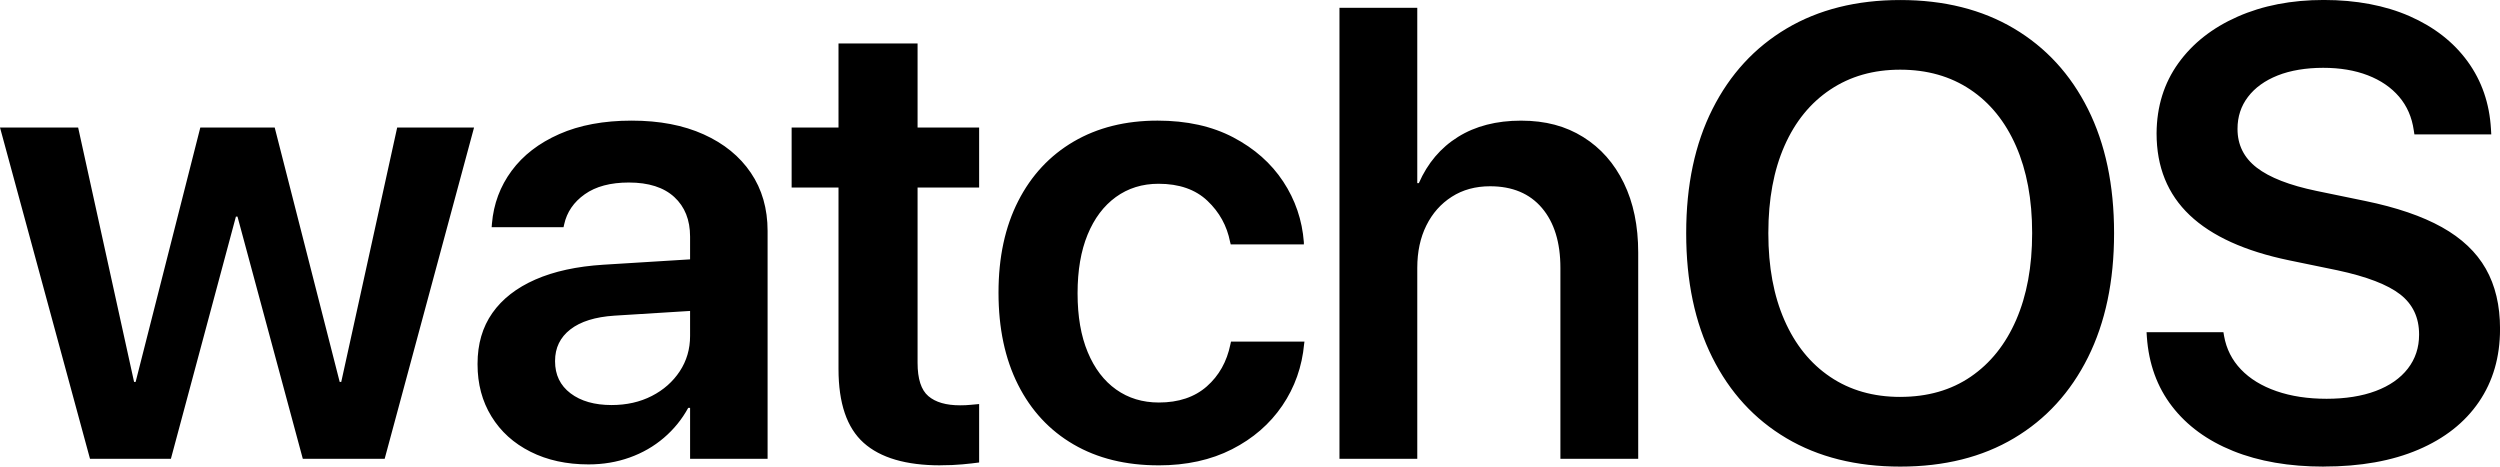
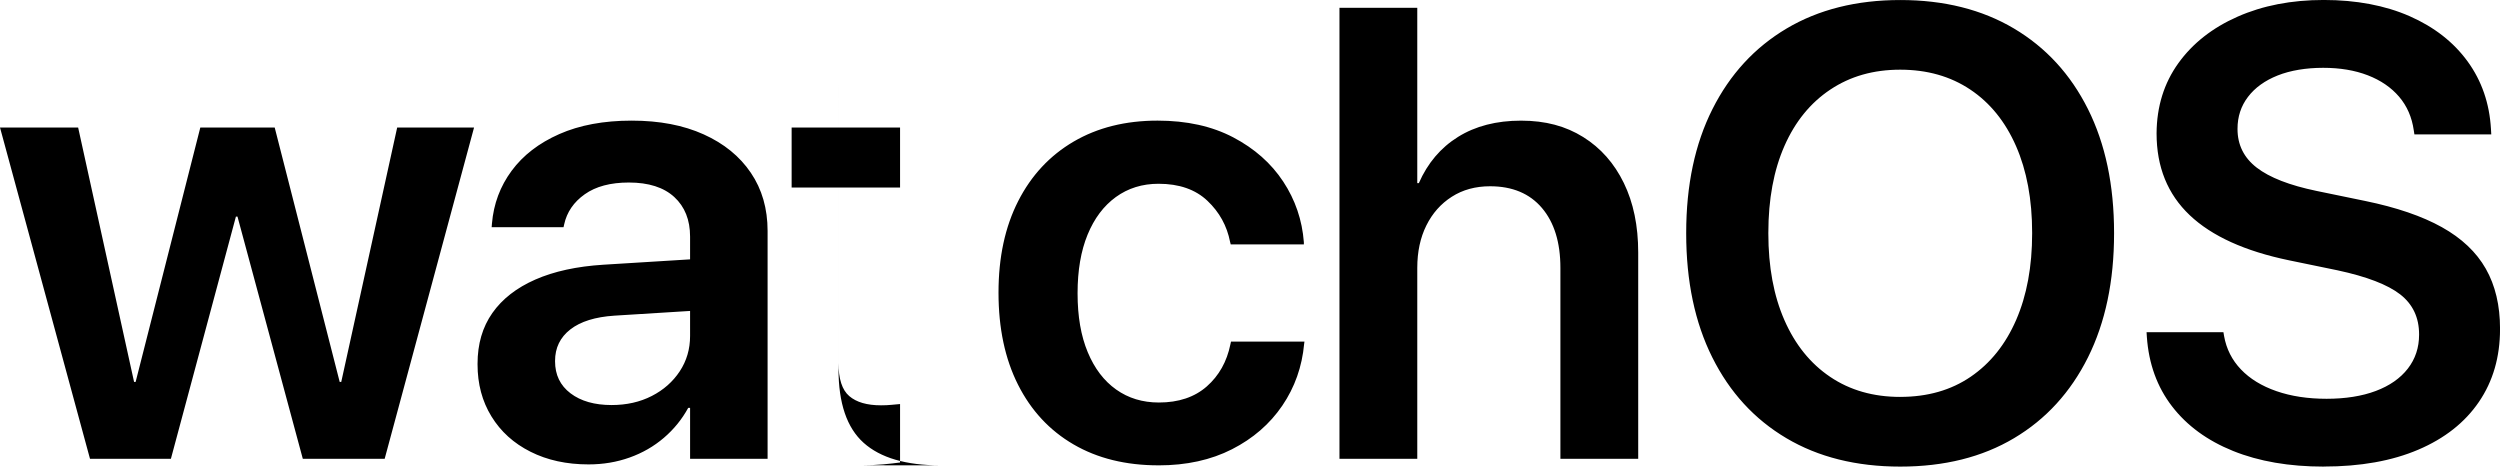
<svg xmlns="http://www.w3.org/2000/svg" id="Layer_1" data-name="Layer 1" width="990.9" height="184.94" viewBox="0 0 990.9 184.94">
-   <path d="M35.67,181.84L0,50.54h30.97l22.17,100.83h.62l25.64-100.83h29.48l25.76,100.83h.62l22.17-100.83h30.47l-35.43,131.3h-32.45l-25.89-96h-.62l-25.77,96h-32.08ZM233.25,184.07c-8.67,0-16.33-1.67-22.98-5.02-6.65-3.34-11.81-8.01-15.48-14-3.68-5.99-5.51-12.86-5.51-20.62v-.25c0-7.84,1.96-14.56,5.88-20.13,3.92-5.57,9.6-9.99,17.03-13.25,7.43-3.26,16.43-5.22,27-5.88l50.17-3.1v20.44l-45.83,2.85c-7.6.5-13.42,2.31-17.46,5.45-4.05,3.14-6.07,7.31-6.07,12.51v.12c0,5.37,2.04,9.6,6.13,12.7s9.52,4.65,16.29,4.65c5.95,0,11.25-1.2,15.92-3.59,4.67-2.39,8.36-5.66,11.09-9.79,2.72-4.13,4.09-8.79,4.09-14v-39.39c0-6.61-2.09-11.83-6.25-15.67-4.17-3.84-10.18-5.76-18.02-5.76-7.27,0-13.09,1.55-17.47,4.65-4.38,3.1-7.1,7.08-8.17,11.95l-.25,1.11h-28.49l.12-1.49c.66-7.76,3.26-14.72,7.8-20.87,4.54-6.15,10.84-11,18.89-14.55,8.05-3.55,17.61-5.33,28.68-5.33s20.5,1.82,28.55,5.45c8.05,3.63,14.29,8.71,18.7,15.24,4.42,6.52,6.63,14.2,6.63,23.04v90.3h-30.72v-20.19h-.74c-2.48,4.54-5.7,8.51-9.66,11.89-3.96,3.39-8.49,5.99-13.56,7.8-5.08,1.82-10.51,2.73-16.29,2.73ZM372.73,184.44c-13.62,0-23.76-2.97-30.41-8.92-6.65-5.95-9.97-15.69-9.97-29.23v-71.97h-18.58v-23.78h18.58V17.22h31.34v33.32h24.4v23.78h-24.4v69.49c0,6.36,1.42,10.76,4.27,13.19,2.85,2.44,7.04,3.65,12.57,3.65,1.57,0,2.95-.06,4.15-.19,1.2-.12,2.33-.23,3.41-.31v23.16c-1.82.25-4.03.5-6.63.74-2.6.25-5.51.37-8.73.37ZM459.19,184.44c-12.97,0-24.2-2.77-33.69-8.3-9.5-5.53-16.83-13.42-21.99-23.66-5.16-10.24-7.74-22.38-7.74-36.42v-.12c0-13.95,2.6-26.03,7.8-36.23,5.2-10.2,12.53-18.06,21.99-23.6,9.46-5.53,20.54-8.3,33.26-8.3,11.56,0,21.55,2.21,29.98,6.63,8.42,4.42,15.03,10.26,19.82,17.53,4.79,7.27,7.51,15.28,8.18,24.03v.87h-28.99l-.25-.99c-1.24-6.36-4.23-11.79-8.98-16.29-4.75-4.5-11.21-6.75-19.39-6.75-6.44,0-12.08,1.76-16.91,5.26-4.83,3.51-8.57,8.49-11.21,14.93-2.64,6.44-3.96,14.16-3.96,23.16v.12c0,9.09,1.34,16.85,4.03,23.29,2.68,6.44,6.44,11.38,11.27,14.8,4.83,3.43,10.47,5.14,16.91,5.14,7.84,0,14.18-2.13,19.01-6.38,4.83-4.25,7.95-9.81,9.35-16.66l.25-1.11h29.11l-.12.87c-.83,9.08-3.72,17.26-8.67,24.53-4.95,7.27-11.6,13.03-19.94,17.28-8.34,4.25-18.04,6.38-29.11,6.38ZM530.91,181.84V3.1h30.84v69.49h.62c3.47-7.93,8.65-14.04,15.54-18.33,6.89-4.29,15.21-6.44,24.96-6.44s17.71,2.17,24.65,6.5,12.3,10.4,16.1,18.21c3.8,7.8,5.7,16.99,5.7,27.56v81.75h-30.84v-75.68c0-10.07-2.44-17.98-7.31-23.72-4.87-5.74-11.73-8.61-20.56-8.61-5.78,0-10.84,1.38-15.17,4.15-4.34,2.77-7.7,6.56-10.1,11.4-2.4,4.83-3.59,10.43-3.59,16.78v75.68h-30.84ZM753.19,184.94c-17.42,0-32.48-3.76-45.15-11.27-12.68-7.51-22.46-18.19-29.36-32.02-6.9-13.83-10.34-30.2-10.34-49.11v-.25c0-18.91,3.47-35.26,10.41-49.05,6.94-13.79,16.74-24.44,29.42-31.96,12.68-7.51,27.69-11.27,45.03-11.27s32.35,3.76,45.03,11.27c12.68,7.52,22.46,18.17,29.36,31.96,6.89,13.79,10.34,30.14,10.34,49.05v.25c0,18.91-3.45,35.28-10.34,49.11-6.9,13.83-16.66,24.51-29.29,32.02-12.63,7.52-27.67,11.27-45.09,11.27ZM753.19,157.31c10.82,0,20.13-2.66,27.93-7.99,7.8-5.33,13.81-12.84,18.02-22.54,4.21-9.7,6.32-21.12,6.32-34.25v-.25c0-13.21-2.13-24.67-6.38-34.37-4.25-9.7-10.3-17.18-18.15-22.42-7.85-5.24-17.09-7.87-27.75-7.87s-19.8,2.62-27.69,7.87c-7.89,5.25-13.96,12.7-18.21,22.36-4.25,9.66-6.38,21.14-6.38,34.44v.25c0,13.21,2.12,24.67,6.38,34.37,4.25,9.7,10.3,17.2,18.15,22.48,7.84,5.29,17.09,7.93,27.75,7.93ZM921.04,184.94c-13.71,0-25.68-2.06-35.92-6.19-10.24-4.13-18.31-10.03-24.22-17.71-5.91-7.68-9.23-16.85-9.97-27.5l-.12-1.86h30.47l.25,1.49c.91,5.12,3.14,9.54,6.69,13.25,3.55,3.72,8.24,6.59,14.06,8.61,5.82,2.02,12.45,3.03,19.88,3.03s14.02-1.03,19.51-3.1c5.49-2.06,9.72-5.02,12.7-8.86,2.97-3.84,4.46-8.32,4.46-13.44v-.12c0-6.69-2.5-11.97-7.49-15.86-5-3.88-13.28-7.06-24.84-9.54l-19.2-3.96c-17.51-3.63-30.64-9.6-39.39-17.9-8.75-8.3-13.13-19.1-13.13-32.39v-.12c.08-10.57,2.95-19.8,8.61-27.69,5.66-7.89,13.48-14.04,23.47-18.46,9.99-4.42,21.39-6.63,34.19-6.63s24.32,2.15,34.06,6.44c9.74,4.29,17.4,10.28,22.98,17.96,5.57,7.68,8.65,16.6,9.23,26.76l.12,2.11h-30.47l-.25-1.61c-.74-5.2-2.68-9.64-5.82-13.32-3.14-3.67-7.27-6.5-12.39-8.48-5.12-1.98-11.02-2.97-17.71-2.97s-12.94,1.01-18.02,3.03c-5.08,2.02-9,4.85-11.77,8.49-2.77,3.63-4.15,7.85-4.15,12.63v.12c0,6.28,2.54,11.38,7.62,15.3,5.08,3.92,12.98,7,23.72,9.23l19.2,3.96c12.47,2.56,22.62,6.03,30.47,10.41,7.84,4.38,13.65,9.87,17.4,16.47,3.76,6.61,5.64,14.54,5.64,23.78v.12c0,11.07-2.79,20.69-8.36,28.86s-13.58,14.49-24.03,18.95c-10.45,4.46-22.94,6.69-37.47,6.69Z" />
+   <path d="M35.67,181.84L0,50.54h30.97l22.17,100.83h.62l25.64-100.83h29.48l25.76,100.83h.62l22.17-100.83h30.47l-35.43,131.3h-32.45l-25.89-96h-.62l-25.77,96h-32.08ZM233.25,184.07c-8.67,0-16.33-1.67-22.98-5.02-6.65-3.34-11.81-8.01-15.48-14-3.68-5.99-5.51-12.86-5.51-20.62v-.25c0-7.84,1.96-14.56,5.88-20.13,3.92-5.57,9.6-9.99,17.03-13.25,7.43-3.26,16.43-5.22,27-5.88l50.17-3.1v20.44l-45.83,2.85c-7.6.5-13.42,2.31-17.46,5.45-4.05,3.14-6.07,7.31-6.07,12.51v.12c0,5.37,2.04,9.6,6.13,12.7s9.52,4.65,16.29,4.65c5.95,0,11.25-1.2,15.92-3.59,4.67-2.39,8.36-5.66,11.09-9.79,2.72-4.13,4.09-8.79,4.09-14v-39.39c0-6.61-2.09-11.83-6.25-15.67-4.17-3.84-10.18-5.76-18.02-5.76-7.27,0-13.09,1.55-17.47,4.65-4.38,3.1-7.1,7.08-8.17,11.95l-.25,1.11h-28.49l.12-1.49c.66-7.76,3.26-14.72,7.8-20.87,4.54-6.15,10.84-11,18.89-14.55,8.05-3.55,17.61-5.33,28.68-5.33s20.5,1.82,28.55,5.45c8.05,3.63,14.29,8.71,18.7,15.24,4.42,6.52,6.63,14.2,6.63,23.04v90.3h-30.72v-20.19h-.74c-2.48,4.54-5.7,8.51-9.66,11.89-3.96,3.39-8.49,5.99-13.56,7.8-5.08,1.82-10.51,2.73-16.29,2.73ZM372.73,184.44c-13.62,0-23.76-2.97-30.41-8.92-6.65-5.95-9.97-15.69-9.97-29.23v-71.97h-18.58v-23.78h18.58V17.22v33.32h24.4v23.78h-24.4v69.49c0,6.36,1.42,10.76,4.27,13.19,2.85,2.44,7.04,3.65,12.57,3.65,1.57,0,2.95-.06,4.15-.19,1.2-.12,2.33-.23,3.41-.31v23.16c-1.82.25-4.03.5-6.63.74-2.6.25-5.51.37-8.73.37ZM459.19,184.44c-12.97,0-24.2-2.77-33.69-8.3-9.5-5.53-16.83-13.42-21.99-23.66-5.16-10.24-7.74-22.38-7.74-36.42v-.12c0-13.95,2.6-26.03,7.8-36.23,5.2-10.2,12.53-18.06,21.99-23.6,9.46-5.53,20.54-8.3,33.26-8.3,11.56,0,21.55,2.21,29.98,6.63,8.42,4.42,15.03,10.26,19.82,17.53,4.79,7.27,7.51,15.28,8.18,24.03v.87h-28.99l-.25-.99c-1.24-6.36-4.23-11.79-8.98-16.29-4.75-4.5-11.21-6.75-19.39-6.75-6.44,0-12.08,1.76-16.91,5.26-4.83,3.51-8.57,8.49-11.21,14.93-2.64,6.44-3.96,14.16-3.96,23.16v.12c0,9.09,1.34,16.85,4.03,23.29,2.68,6.44,6.44,11.38,11.27,14.8,4.83,3.43,10.47,5.14,16.91,5.14,7.84,0,14.18-2.13,19.01-6.38,4.83-4.25,7.95-9.81,9.35-16.66l.25-1.11h29.11l-.12.87c-.83,9.08-3.72,17.26-8.67,24.53-4.95,7.27-11.6,13.03-19.94,17.28-8.34,4.25-18.04,6.38-29.11,6.38ZM530.91,181.84V3.1h30.84v69.49h.62c3.47-7.93,8.65-14.04,15.54-18.33,6.89-4.29,15.21-6.44,24.96-6.44s17.71,2.17,24.65,6.5,12.3,10.4,16.1,18.21c3.8,7.8,5.7,16.99,5.7,27.56v81.75h-30.84v-75.68c0-10.07-2.44-17.98-7.31-23.72-4.87-5.74-11.73-8.61-20.56-8.61-5.78,0-10.84,1.38-15.17,4.15-4.34,2.77-7.7,6.56-10.1,11.4-2.4,4.83-3.59,10.43-3.59,16.78v75.68h-30.84ZM753.19,184.94c-17.42,0-32.48-3.76-45.15-11.27-12.68-7.51-22.46-18.19-29.36-32.02-6.9-13.83-10.34-30.2-10.34-49.11v-.25c0-18.91,3.47-35.26,10.41-49.05,6.94-13.79,16.74-24.44,29.42-31.96,12.68-7.51,27.69-11.27,45.03-11.27s32.35,3.76,45.03,11.27c12.68,7.52,22.46,18.17,29.36,31.96,6.89,13.79,10.34,30.14,10.34,49.05v.25c0,18.91-3.45,35.28-10.34,49.11-6.9,13.83-16.66,24.51-29.29,32.02-12.63,7.52-27.67,11.27-45.09,11.27ZM753.19,157.31c10.82,0,20.13-2.66,27.93-7.99,7.8-5.33,13.81-12.84,18.02-22.54,4.21-9.7,6.32-21.12,6.32-34.25v-.25c0-13.21-2.13-24.67-6.38-34.37-4.25-9.7-10.3-17.18-18.15-22.42-7.85-5.24-17.09-7.87-27.75-7.87s-19.8,2.62-27.69,7.87c-7.89,5.25-13.96,12.7-18.21,22.36-4.25,9.66-6.38,21.14-6.38,34.44v.25c0,13.21,2.12,24.67,6.38,34.37,4.25,9.7,10.3,17.2,18.15,22.48,7.84,5.29,17.09,7.93,27.75,7.93ZM921.04,184.94c-13.71,0-25.68-2.06-35.92-6.19-10.24-4.13-18.31-10.03-24.22-17.71-5.91-7.68-9.23-16.85-9.97-27.5l-.12-1.86h30.47l.25,1.49c.91,5.12,3.14,9.54,6.69,13.25,3.55,3.72,8.24,6.59,14.06,8.61,5.82,2.02,12.45,3.03,19.88,3.03s14.02-1.03,19.51-3.1c5.49-2.06,9.72-5.02,12.7-8.86,2.97-3.84,4.46-8.32,4.46-13.44v-.12c0-6.69-2.5-11.97-7.49-15.86-5-3.88-13.28-7.06-24.84-9.54l-19.2-3.96c-17.51-3.63-30.64-9.6-39.39-17.9-8.75-8.3-13.13-19.1-13.13-32.39v-.12c.08-10.57,2.95-19.8,8.61-27.69,5.66-7.89,13.48-14.04,23.47-18.46,9.99-4.42,21.39-6.63,34.19-6.63s24.32,2.15,34.06,6.44c9.74,4.29,17.4,10.28,22.98,17.96,5.57,7.68,8.65,16.6,9.23,26.76l.12,2.11h-30.47l-.25-1.61c-.74-5.2-2.68-9.64-5.82-13.32-3.14-3.67-7.27-6.5-12.39-8.48-5.12-1.98-11.02-2.97-17.71-2.97s-12.94,1.01-18.02,3.03c-5.08,2.02-9,4.85-11.77,8.49-2.77,3.63-4.15,7.85-4.15,12.63v.12c0,6.28,2.54,11.38,7.62,15.3,5.08,3.92,12.98,7,23.72,9.23l19.2,3.96c12.47,2.56,22.62,6.03,30.47,10.41,7.84,4.38,13.65,9.87,17.4,16.47,3.76,6.61,5.64,14.54,5.64,23.78v.12c0,11.07-2.79,20.69-8.36,28.86s-13.58,14.49-24.03,18.95c-10.45,4.46-22.94,6.69-37.47,6.69Z" />
</svg>